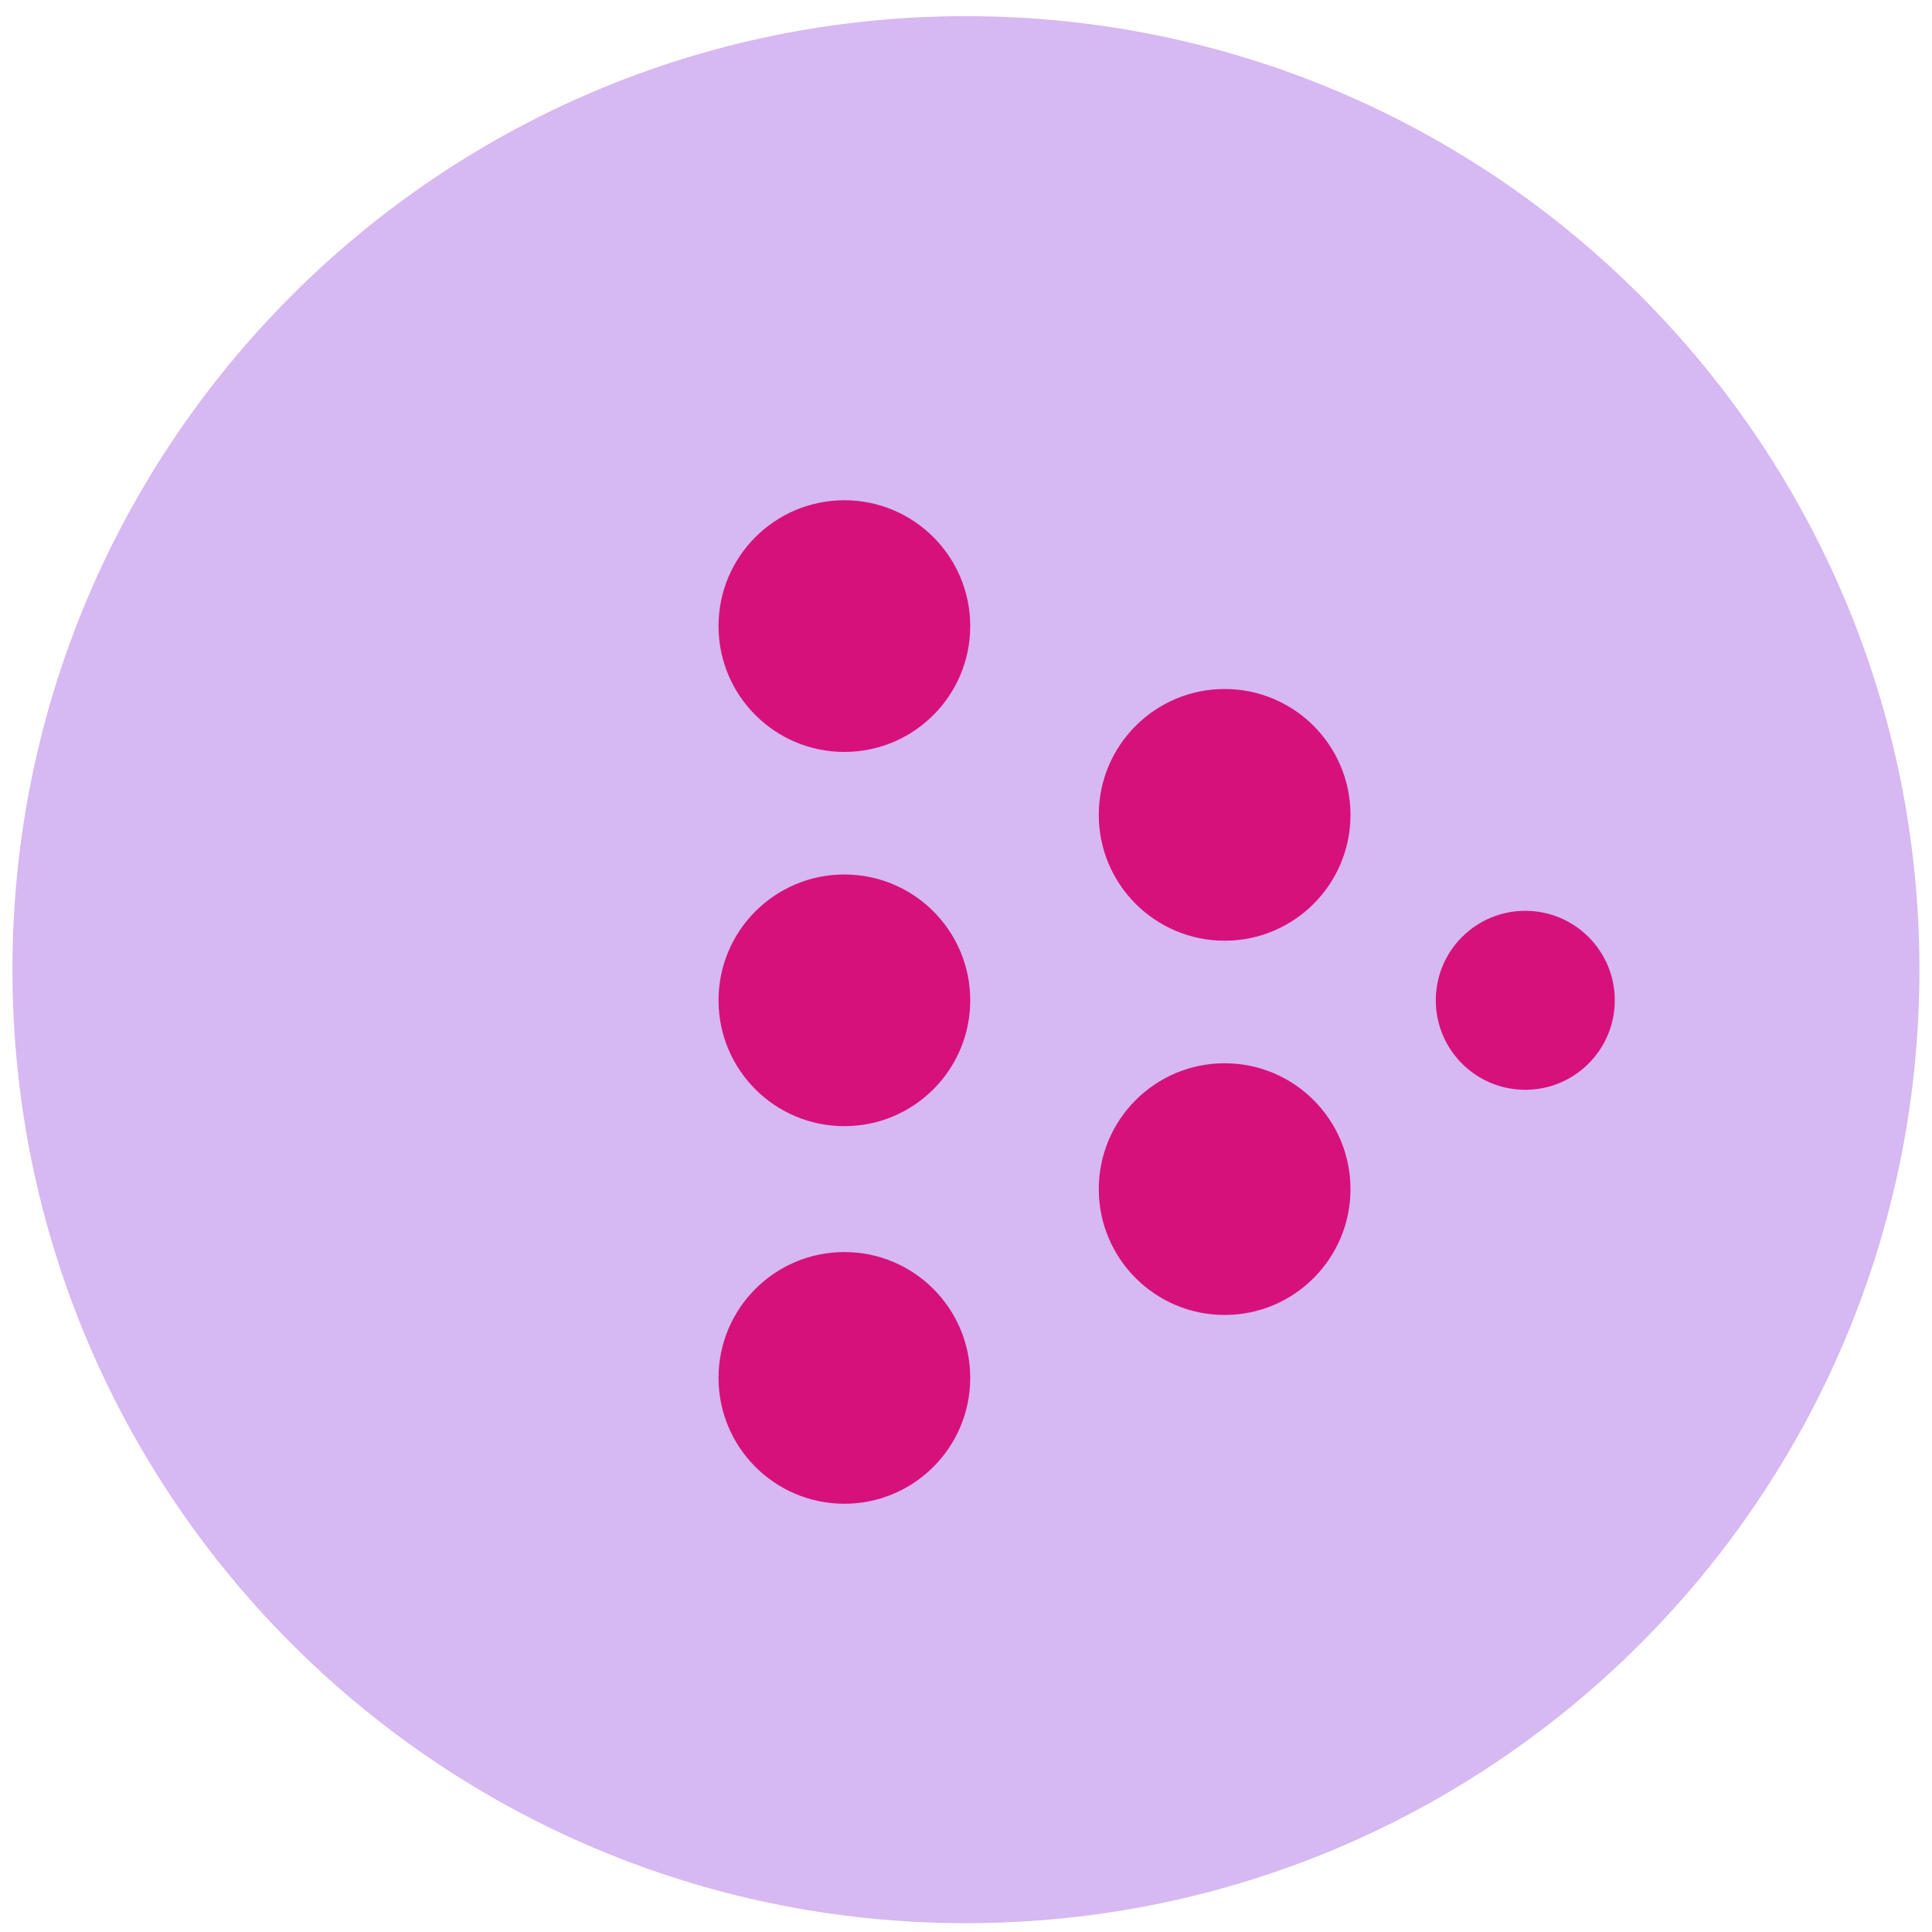
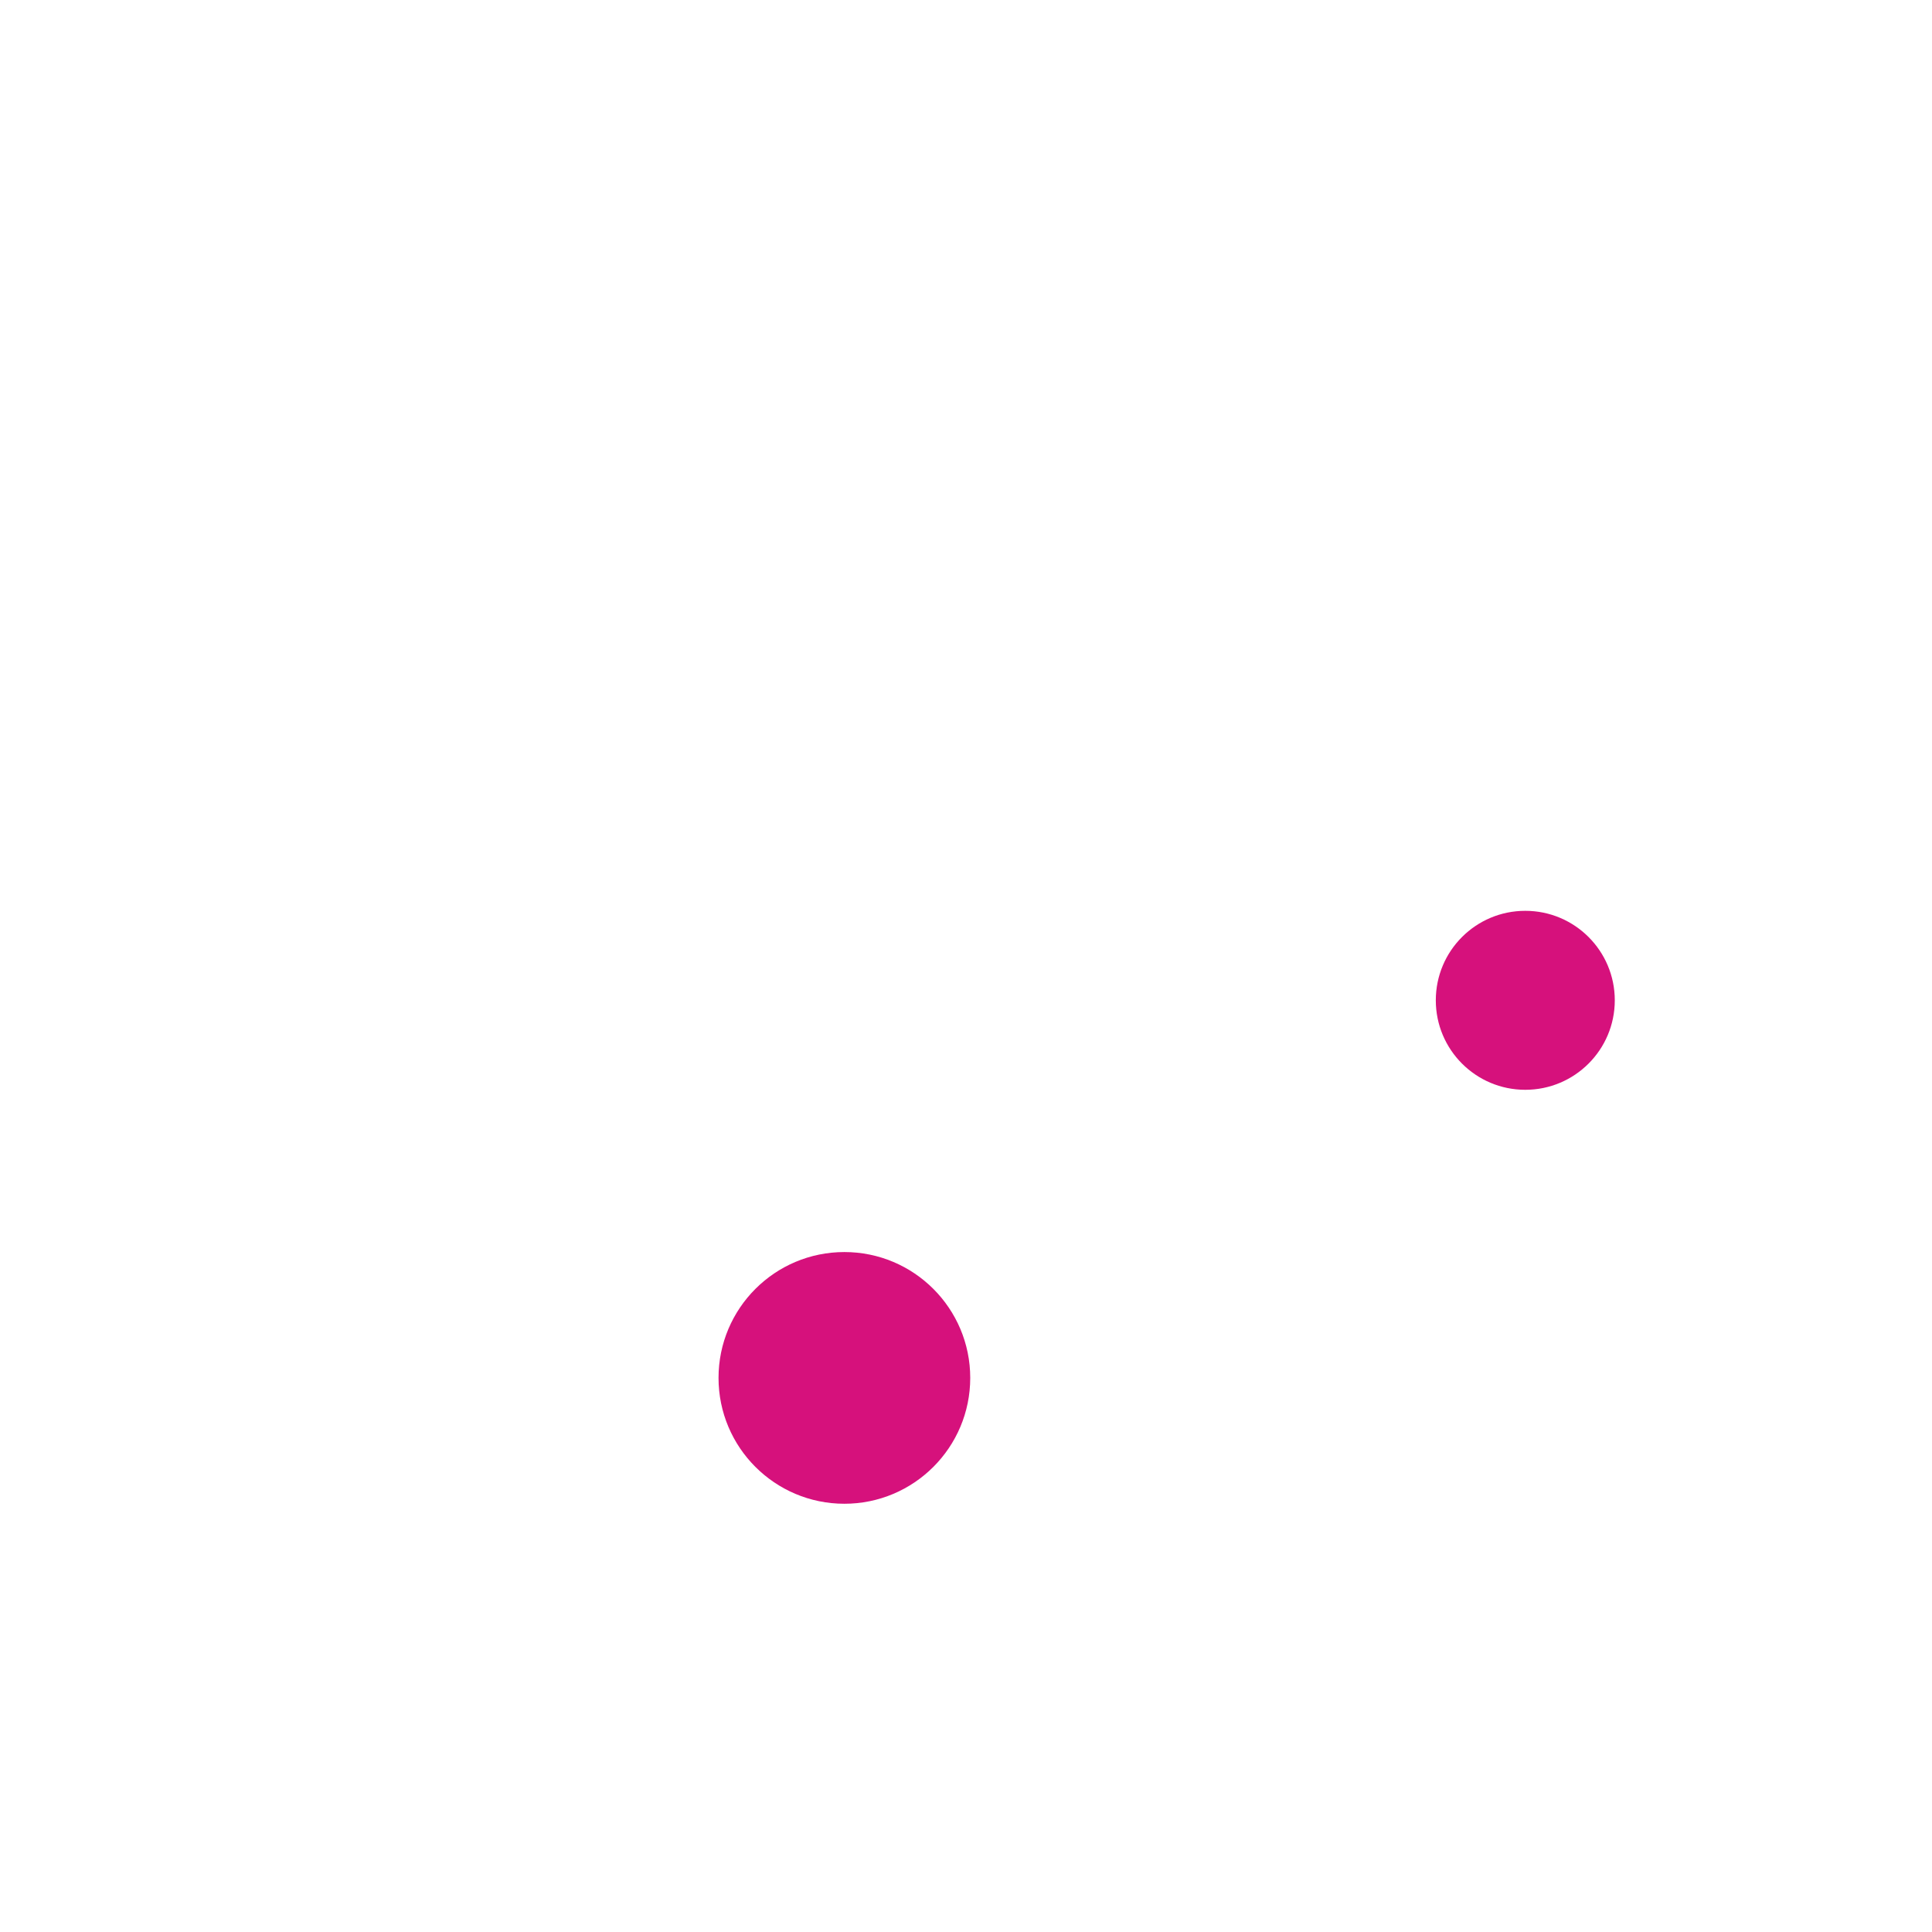
<svg xmlns="http://www.w3.org/2000/svg" width="100" height="100" viewBox="0 0 100 100" fill="none">
-   <path d="M49.997 99.543C77.254 99.543 99.35 77.447 99.35 50.19C99.35 22.933 77.254 0.837 49.997 0.837C22.74 0.837 0.644 22.933 0.644 50.19C0.644 77.447 22.74 99.543 49.997 99.543Z" fill="#D6B8F2" />
  <path d="M78.948 56.408C76.39 56.408 74.317 54.334 74.317 51.776C74.317 49.217 76.39 47.144 78.948 47.144C81.507 47.144 83.581 49.217 83.581 51.776C83.581 54.334 81.507 56.408 78.948 56.408Z" fill="#D6117C" />
-   <path d="M63.387 48.691C59.79 48.691 56.873 45.775 56.873 42.177C56.873 38.58 59.79 35.663 63.387 35.663C66.985 35.663 69.901 38.58 69.901 42.177C69.901 45.775 66.984 48.691 63.387 48.691Z" fill="#D6117C" />
-   <path d="M43.705 38.92C40.108 38.92 37.191 36.004 37.191 32.406C37.191 28.809 40.108 25.893 43.705 25.893C47.302 25.893 50.219 28.809 50.219 32.406C50.219 36.004 47.302 38.92 43.705 38.92Z" fill="#D6117C" />
  <path d="M43.705 77.834C40.108 77.834 37.191 74.917 37.191 71.32C37.191 67.722 40.108 64.806 43.705 64.806C47.302 64.806 50.219 67.722 50.219 71.32C50.219 74.917 47.302 77.834 43.705 77.834Z" fill="#D6117C" />
-   <path d="M63.387 68.062C59.79 68.062 56.873 65.145 56.873 61.548C56.873 57.95 59.79 55.034 63.387 55.034C66.985 55.034 69.901 57.95 69.901 61.548C69.901 65.145 66.984 68.062 63.387 68.062Z" fill="#D6117C" />
-   <path d="M43.705 58.29C40.108 58.29 37.191 55.374 37.191 51.776C37.191 48.179 40.108 45.263 43.705 45.263C47.302 45.263 50.219 48.179 50.219 51.776C50.219 55.374 47.302 58.29 43.705 58.29Z" fill="#D6117C" />
</svg>